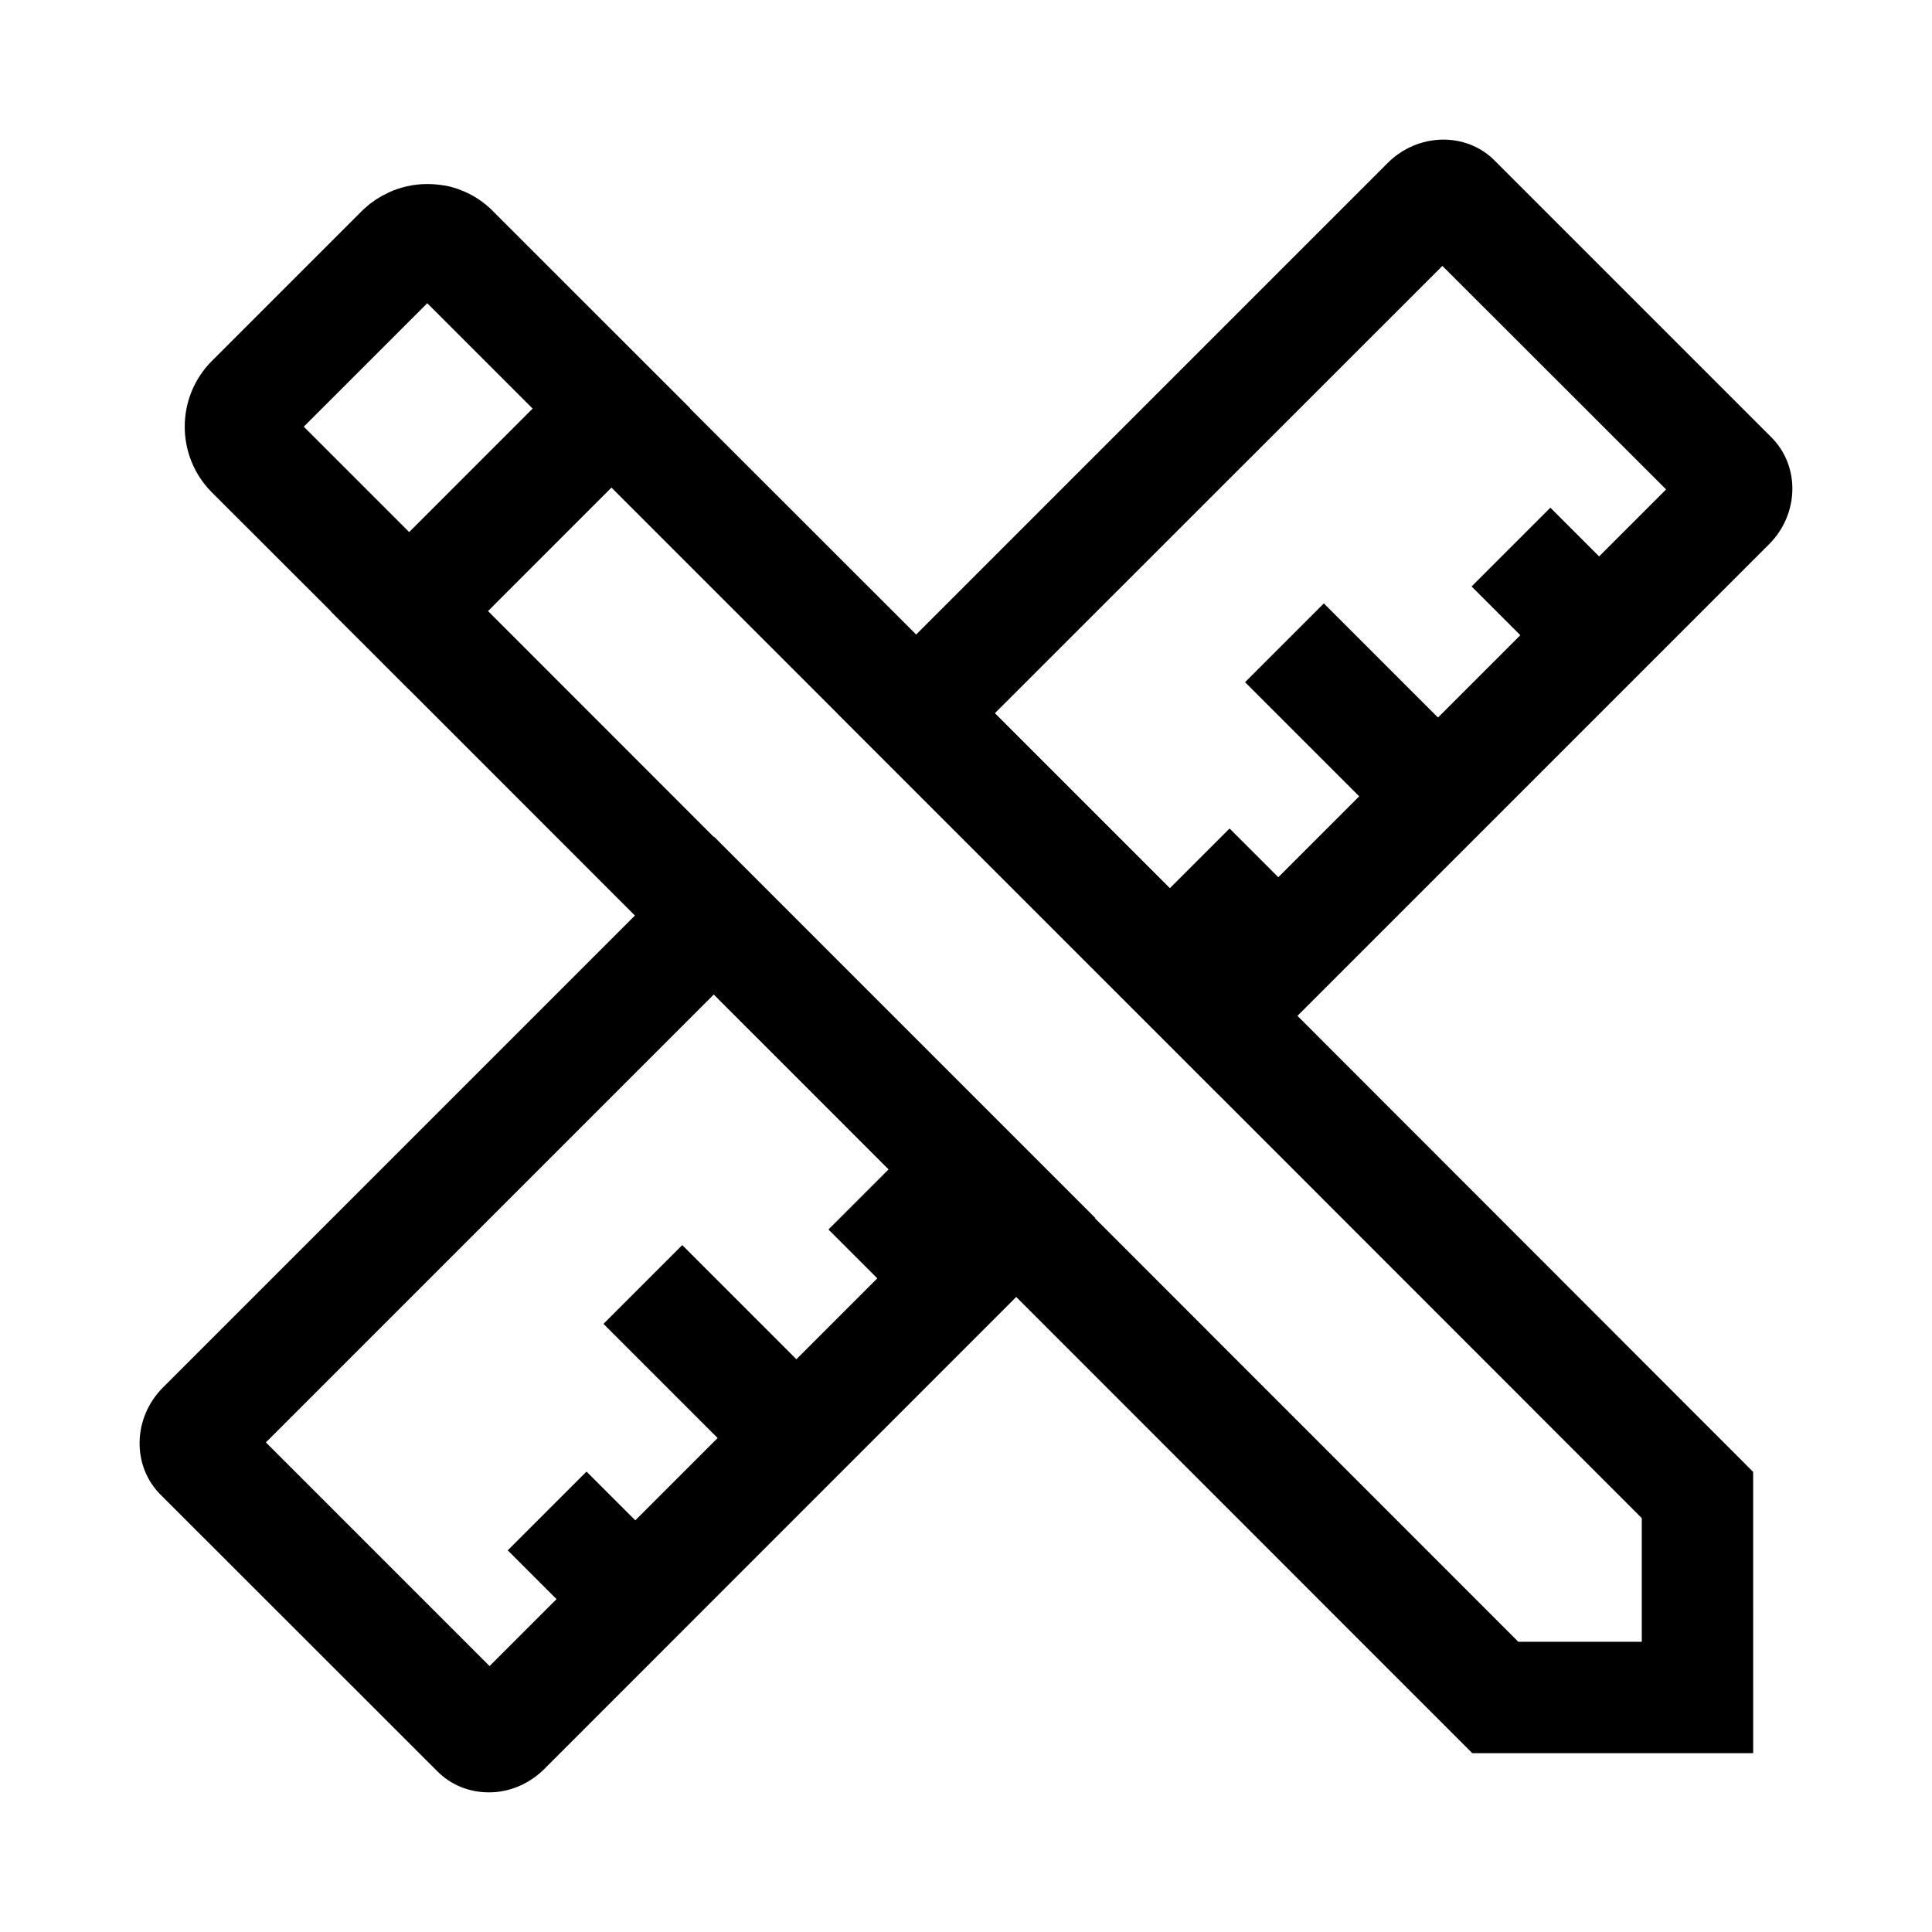
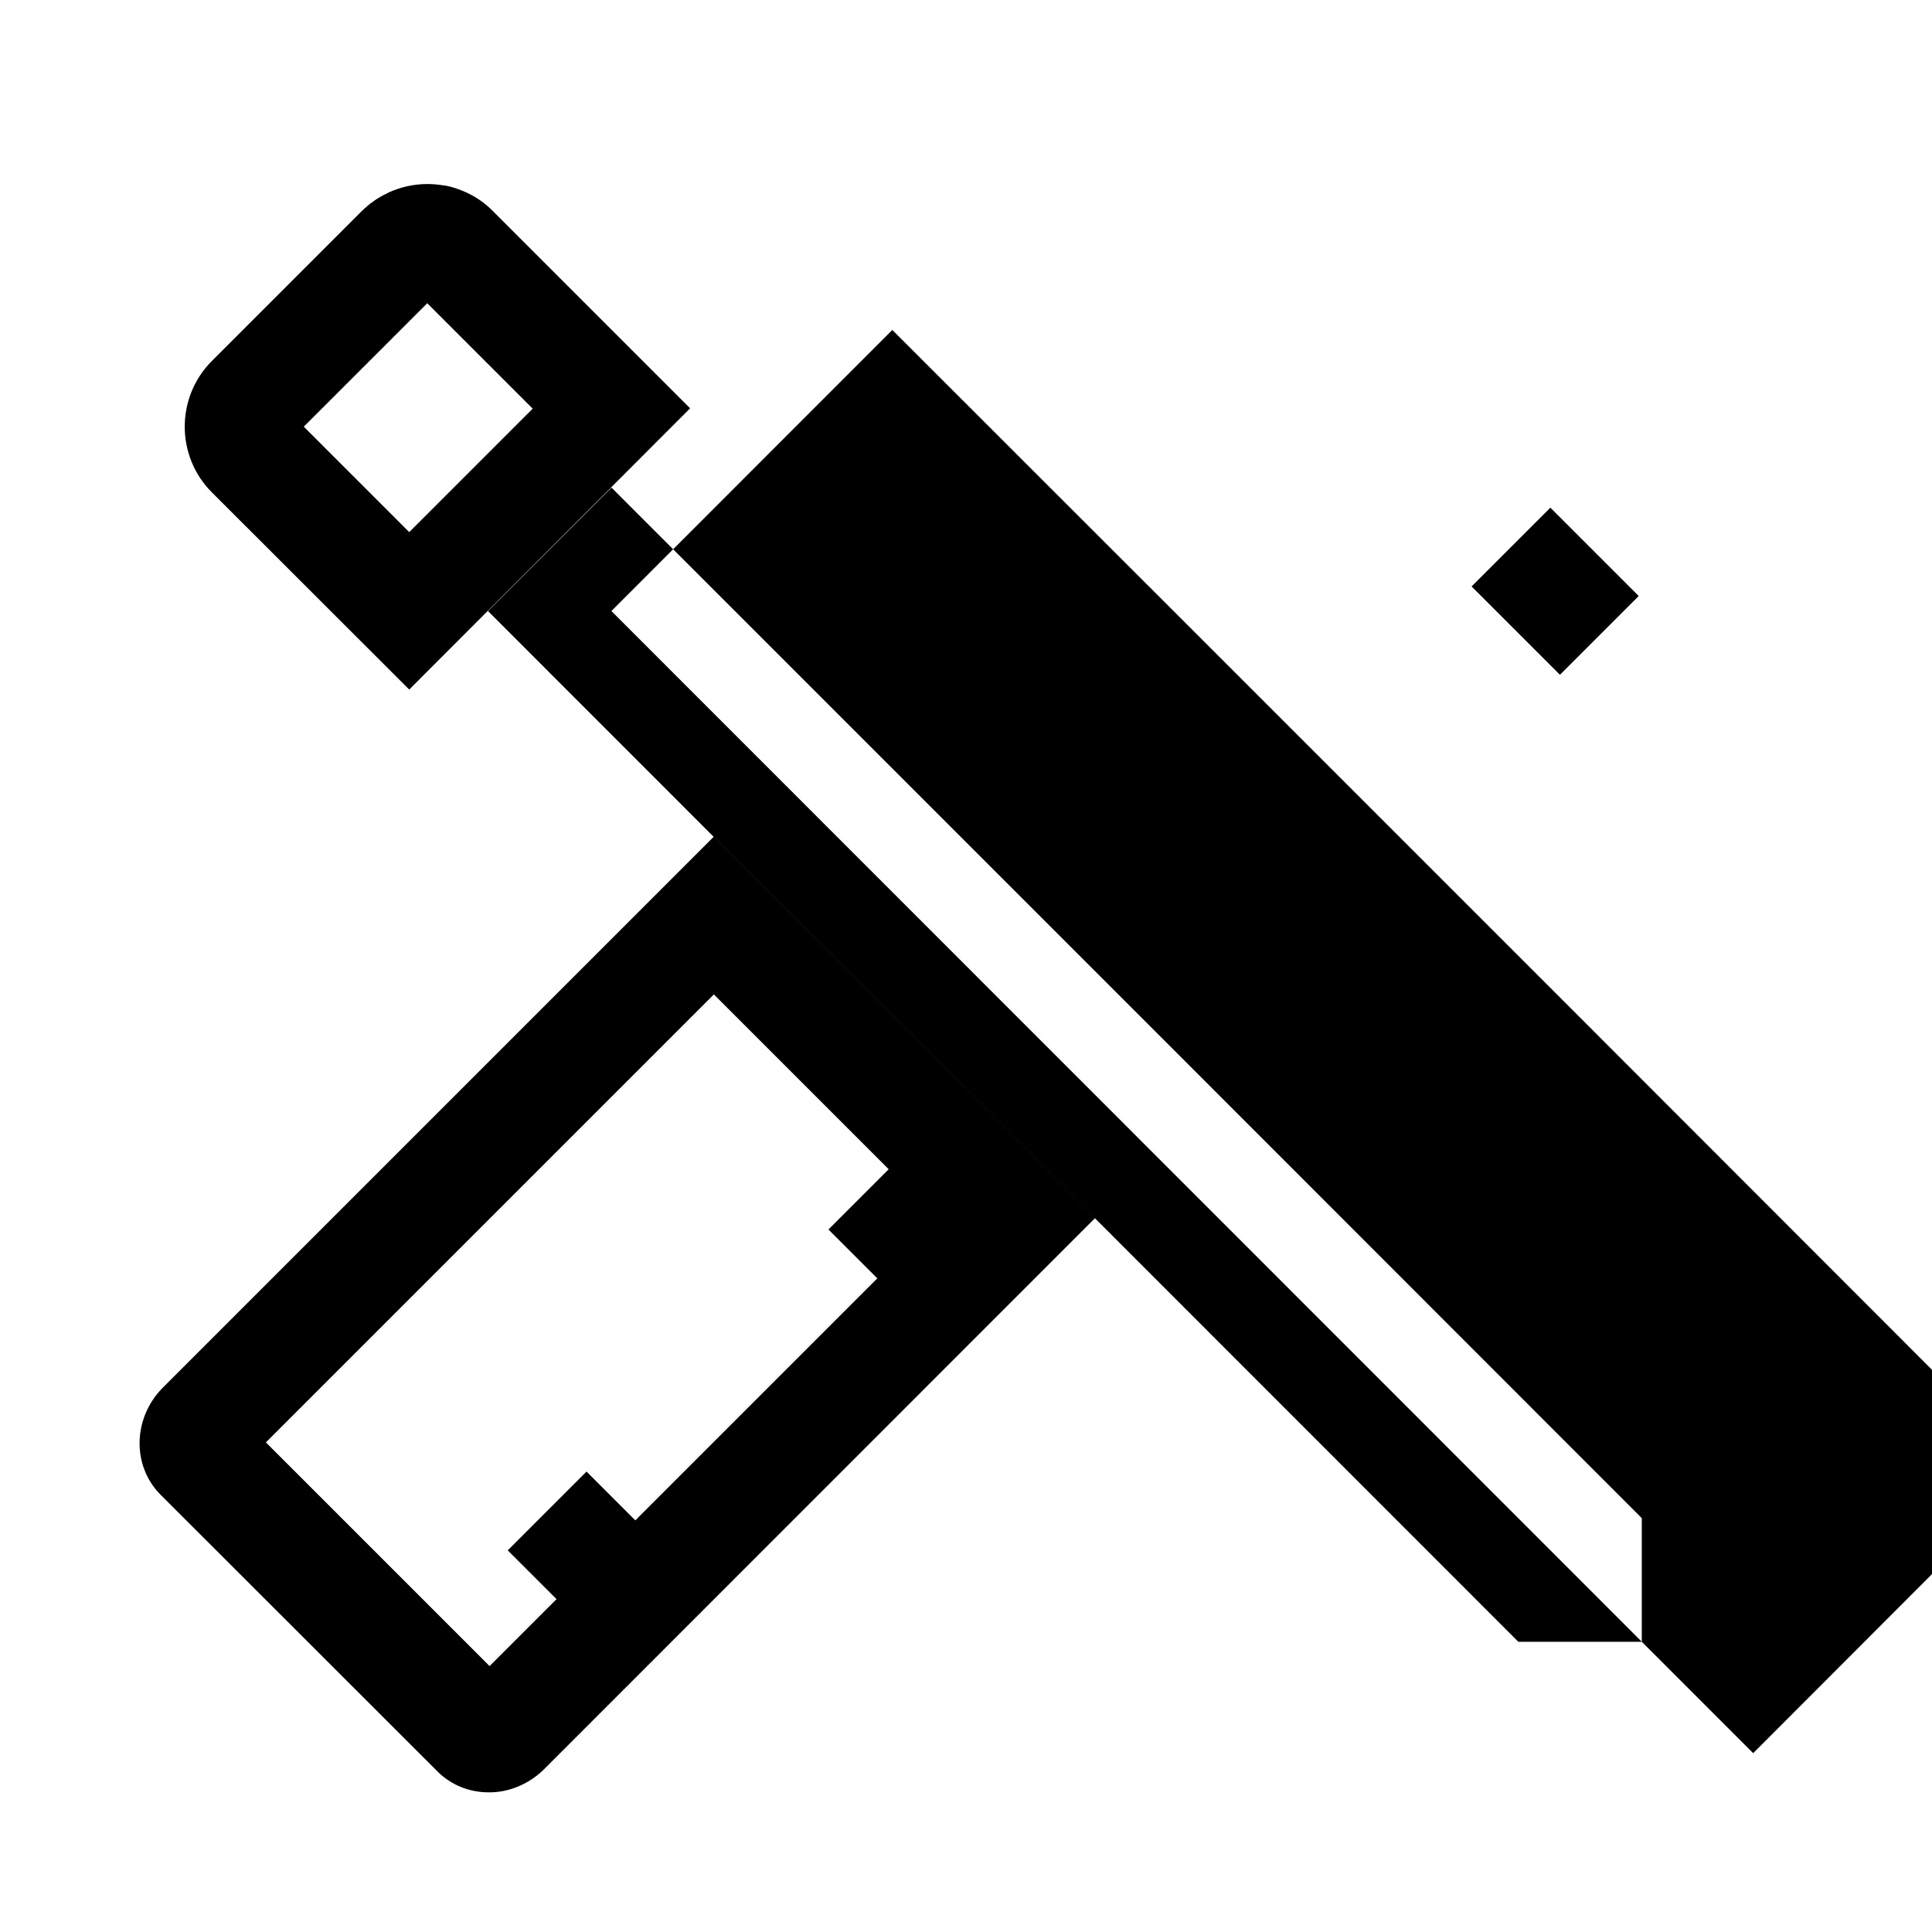
<svg xmlns="http://www.w3.org/2000/svg" fill="#000000" width="800px" height="800px" version="1.1" viewBox="144 144 512 512">
  <g>
    <path d="m273.5 618.99c-5.164 0-10.035-1.969-13.629-5.609l-73.309-73.258c-7.676-7.676-7.379-20.418 0.641-28.438l145.98-145.98 101.06 101.06-145.98 146.02c-3.543 3.543-8.215 5.758-13.086 6.148-0.543 0.051-1.133 0.051-1.676 0.051zm-59.039-92.742 59.285 59.285 118.72-118.72-59.285-59.285z" />
-     <path d="m466.96 434.09-101.06-101.05 145.83-145.83c8.02-8.02 20.762-8.316 28.387-0.641l73.309 73.309c7.676 7.676 7.379 20.418-0.641 28.387zm-59.336-101.05 59.285 59.285 118.62-118.62-59.285-59.238z" />
-     <path d="m494.83 303.91 40.703 40.703-20.875 20.875-40.703-40.703z" />
    <path d="m469.85 363.56 23.414 23.414-20.875 20.875-23.414-23.414z" />
    <path d="m384.42 448.95 23.414 23.414-20.875 20.875-23.414-23.414z" />
-     <path d="m324.8 473.96 40.703 40.703-20.875 20.875-40.703-40.703z" />
    <path d="m299.43 533.98 23.414 23.414-20.875 20.875-23.414-23.414z" />
    <path d="m554.86 278.54 23.414 23.414-20.875 20.875-23.414-23.414z" />
-     <path d="m608.61 608.61h-74.438l-302.58-302.68 74.441-74.488 91.219 91.168 80.195 80.195 131.16 131.27zm-62.238-29.52h32.719v-32.766l-122.55-122.61-150.5-150.5-32.719 32.719z" />
+     <path d="m608.61 608.61l-302.58-302.68 74.441-74.488 91.219 91.168 80.195 80.195 131.16 131.27zm-62.238-29.52h32.719v-32.766l-122.55-122.61-150.5-150.5-32.719 32.719z" />
    <path d="m252.45 326.74-52.297-52.25c-9.594-9.594-9.594-25.238 0-34.832l39.656-39.656c0.492-0.492 0.984-0.934 1.574-1.426l0.688-0.59 0.441-0.297c0.098-0.098 0.246-0.148 0.344-0.246 0.688-0.543 1.426-0.984 2.117-1.379 0.195-0.098 0.395-0.246 0.59-0.344h0.051c0.246-0.098 0.641-0.344 1.18-0.59l0.148-0.098c3.199-1.477 6.789-2.262 10.281-2.262 1.523 0 3.051 0.148 4.527 0.395h0.098c0.395 0.051 0.836 0.148 1.426 0.297 0.246 0.051 0.492 0.098 0.688 0.195l0.195 0.051c0.789 0.246 1.574 0.492 2.363 0.836 3.051 1.23 5.805 3.051 8.117 5.41l52.25 52.25zm-27.945-69.668 27.945 27.945 32.719-32.719-27.945-27.941z" />
  </g>
</svg>